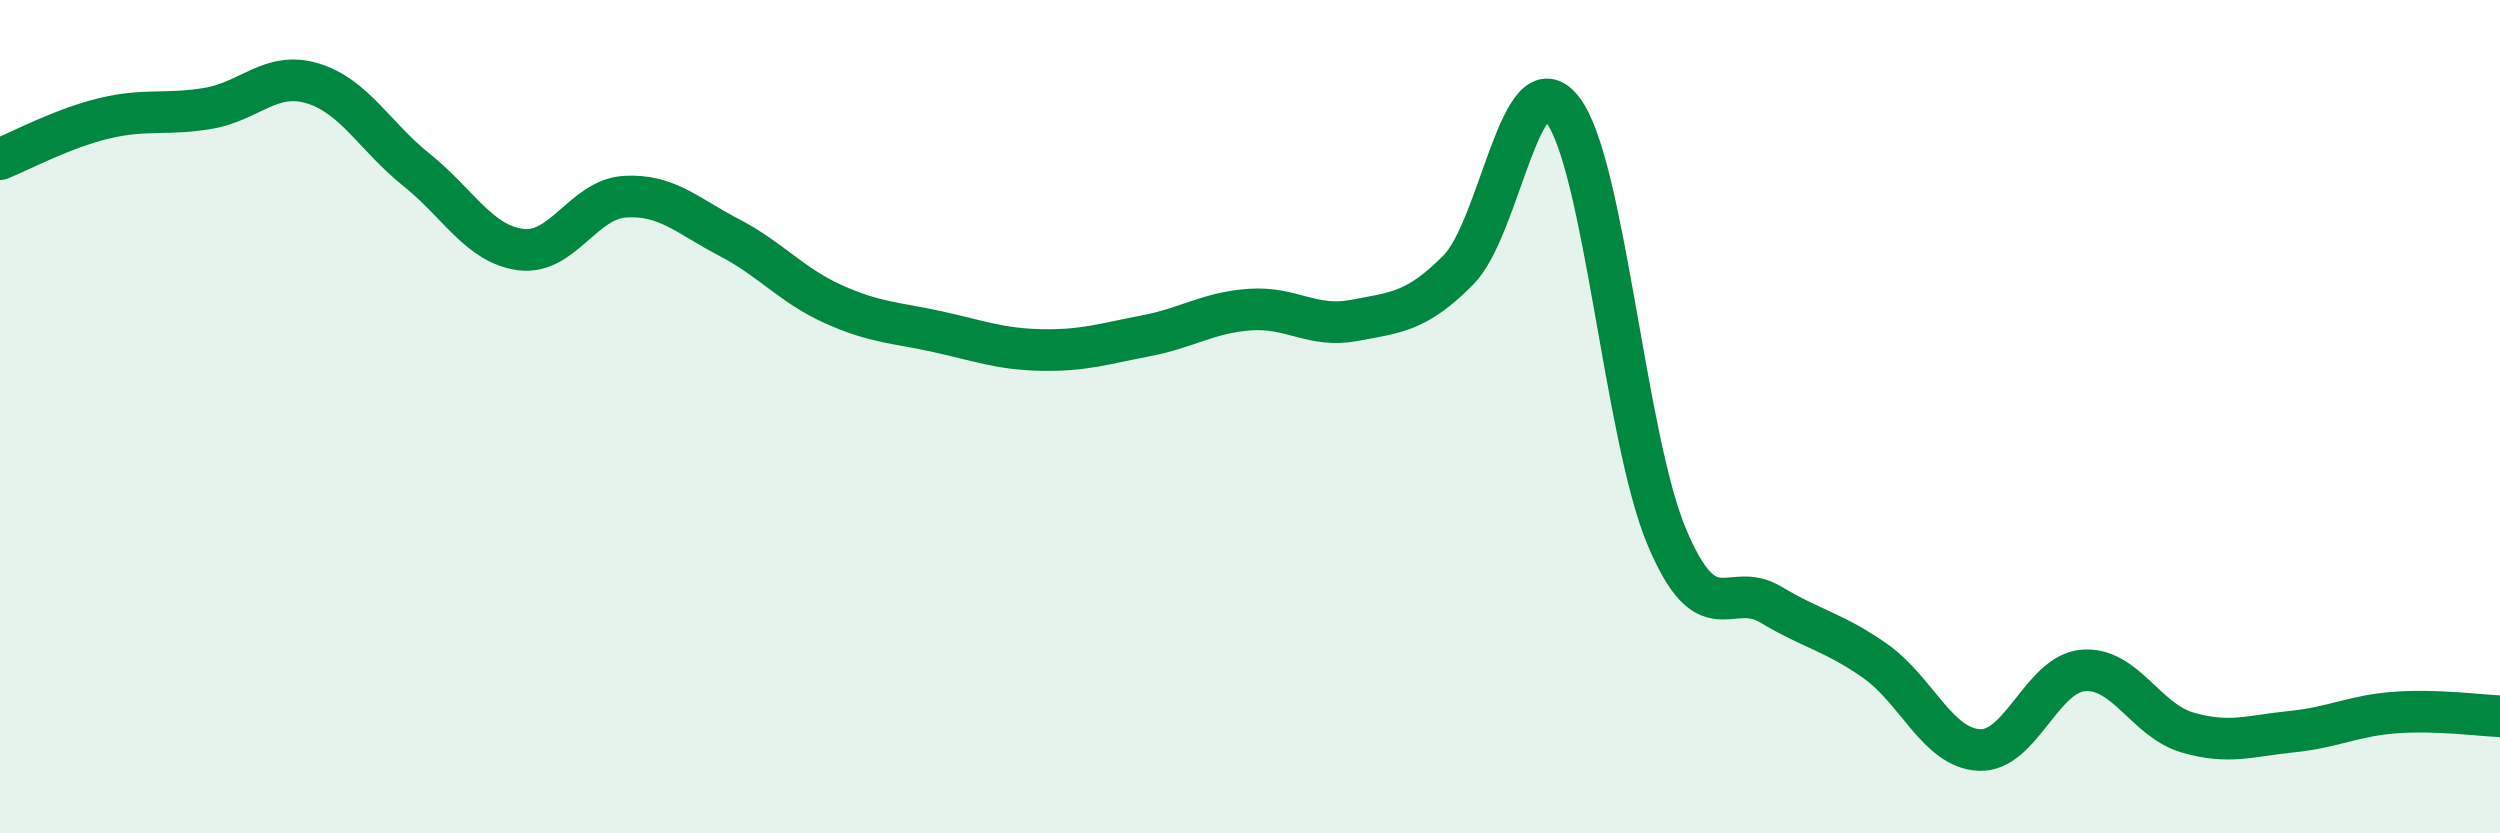
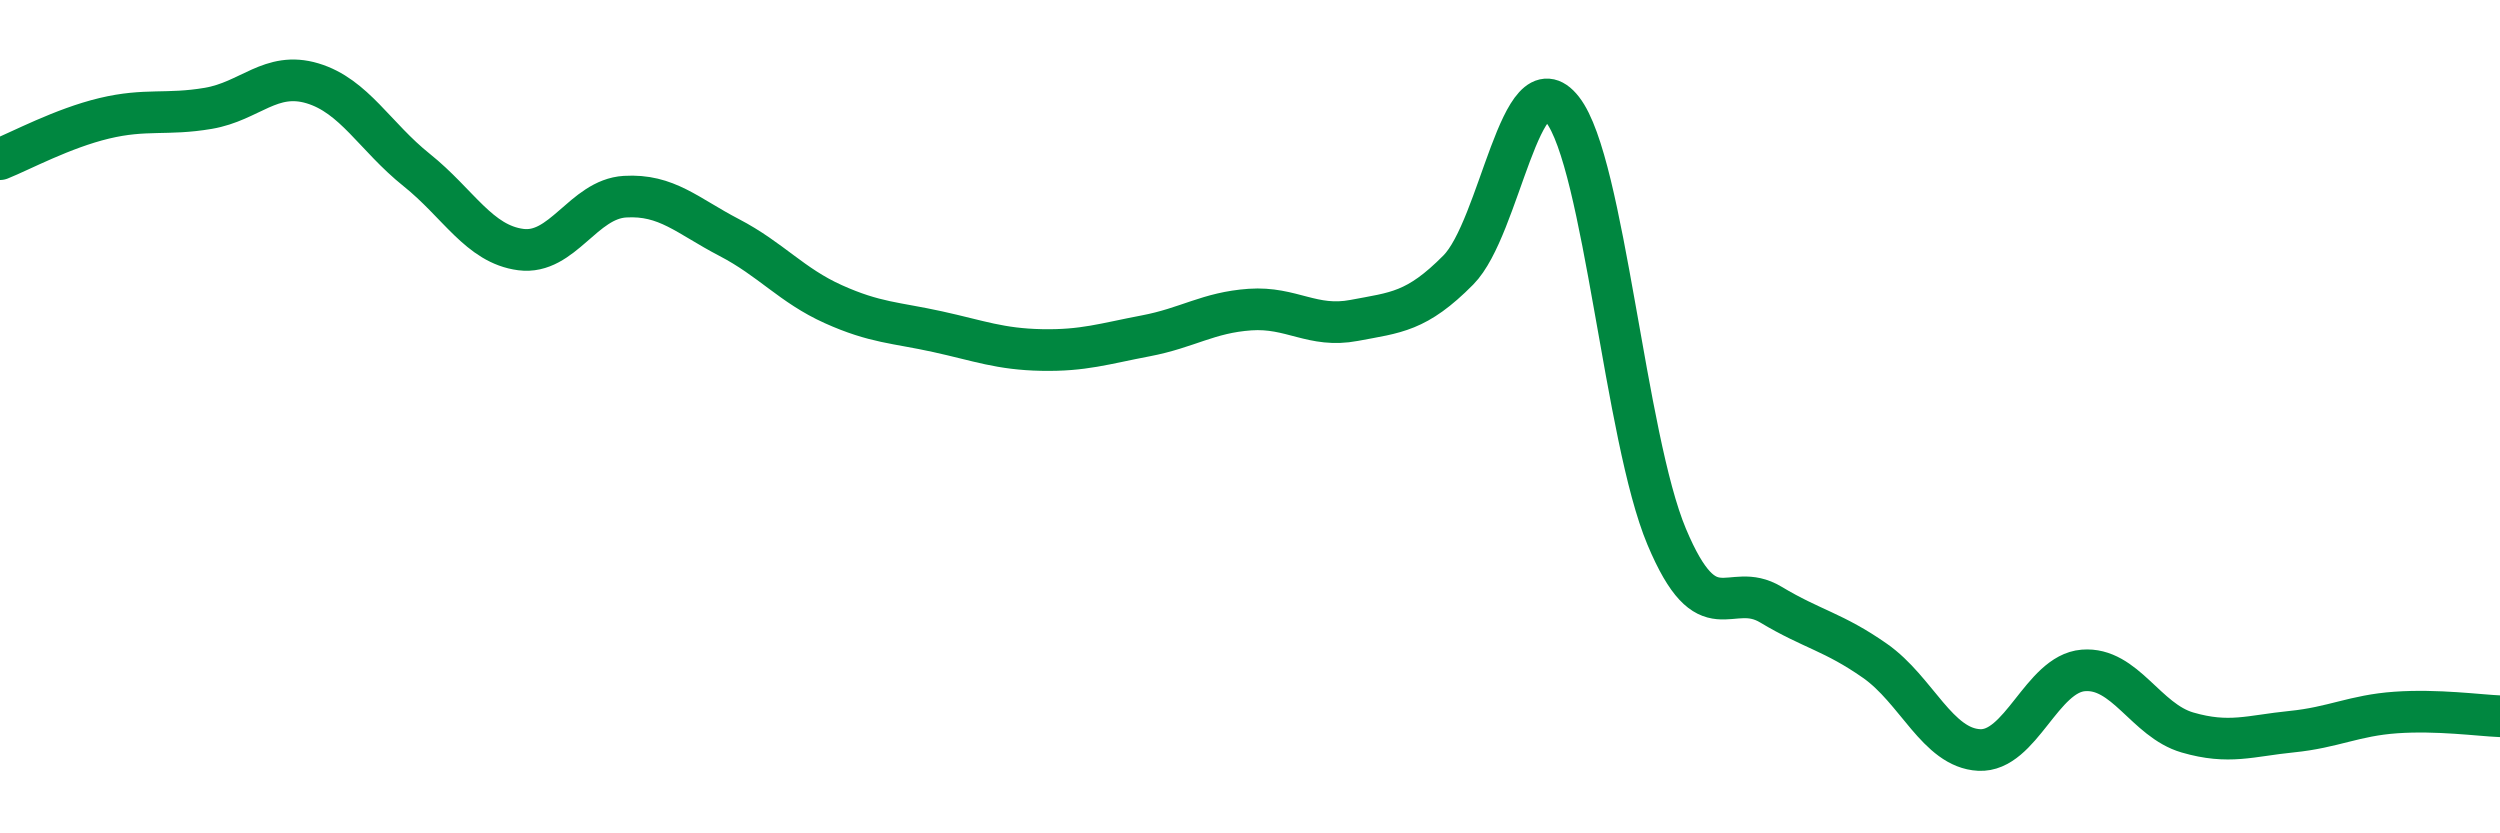
<svg xmlns="http://www.w3.org/2000/svg" width="60" height="20" viewBox="0 0 60 20">
-   <path d="M 0,3.82 C 0.5,3.62 1.5,3.08 2.5,2.84 C 3.5,2.6 4,2.77 5,2.6 C 6,2.43 6.5,1.7 7.5,2 C 8.5,2.3 9,3.28 10,4.08 C 11,4.88 11.5,5.86 12.5,5.99 C 13.5,6.12 14,4.78 15,4.72 C 16,4.66 16.5,5.18 17.5,5.7 C 18.5,6.22 19,6.85 20,7.3 C 21,7.75 21.5,7.74 22.5,7.96 C 23.5,8.18 24,8.38 25,8.4 C 26,8.42 26.5,8.25 27.5,8.06 C 28.5,7.87 29,7.5 30,7.43 C 31,7.36 31.5,7.88 32.5,7.69 C 33.5,7.5 34,7.49 35,6.48 C 36,5.47 36.5,1.35 37.5,2.63 C 38.5,3.91 39,10.5 40,12.88 C 41,15.26 41.5,13.91 42.5,14.51 C 43.5,15.11 44,15.16 45,15.86 C 46,16.56 46.5,17.95 47.5,18 C 48.5,18.05 49,16.17 50,16.09 C 51,16.01 51.5,17.29 52.5,17.58 C 53.5,17.87 54,17.66 55,17.56 C 56,17.46 56.5,17.17 57.5,17.1 C 58.5,17.03 59.5,17.17 60,17.19L60 20L0 20Z" fill="#008740" opacity="0.1" stroke-linecap="round" stroke-linejoin="round" />
  <path d="M 0,3.82 C 0.5,3.62 1.5,3.08 2.5,2.84 C 3.5,2.6 4,2.77 5,2.6 C 6,2.43 6.5,1.7 7.5,2 C 8.5,2.3 9,3.28 10,4.08 C 11,4.88 11.5,5.86 12.5,5.99 C 13.5,6.12 14,4.78 15,4.72 C 16,4.66 16.5,5.18 17.5,5.7 C 18.5,6.22 19,6.85 20,7.3 C 21,7.75 21.5,7.74 22.5,7.96 C 23.5,8.18 24,8.38 25,8.4 C 26,8.42 26.5,8.25 27.5,8.06 C 28.5,7.87 29,7.5 30,7.43 C 31,7.36 31.5,7.88 32.5,7.69 C 33.5,7.5 34,7.49 35,6.48 C 36,5.47 36.5,1.35 37.5,2.63 C 38.5,3.91 39,10.5 40,12.88 C 41,15.26 41.5,13.91 42.5,14.51 C 43.5,15.11 44,15.16 45,15.86 C 46,16.56 46.5,17.95 47.5,18 C 48.5,18.05 49,16.17 50,16.09 C 51,16.01 51.5,17.29 52.5,17.58 C 53.5,17.87 54,17.66 55,17.56 C 56,17.46 56.5,17.17 57.5,17.1 C 58.5,17.03 59.5,17.17 60,17.19" stroke="#008740" stroke-width="1" fill="none" stroke-linecap="round" stroke-linejoin="round" />
</svg>